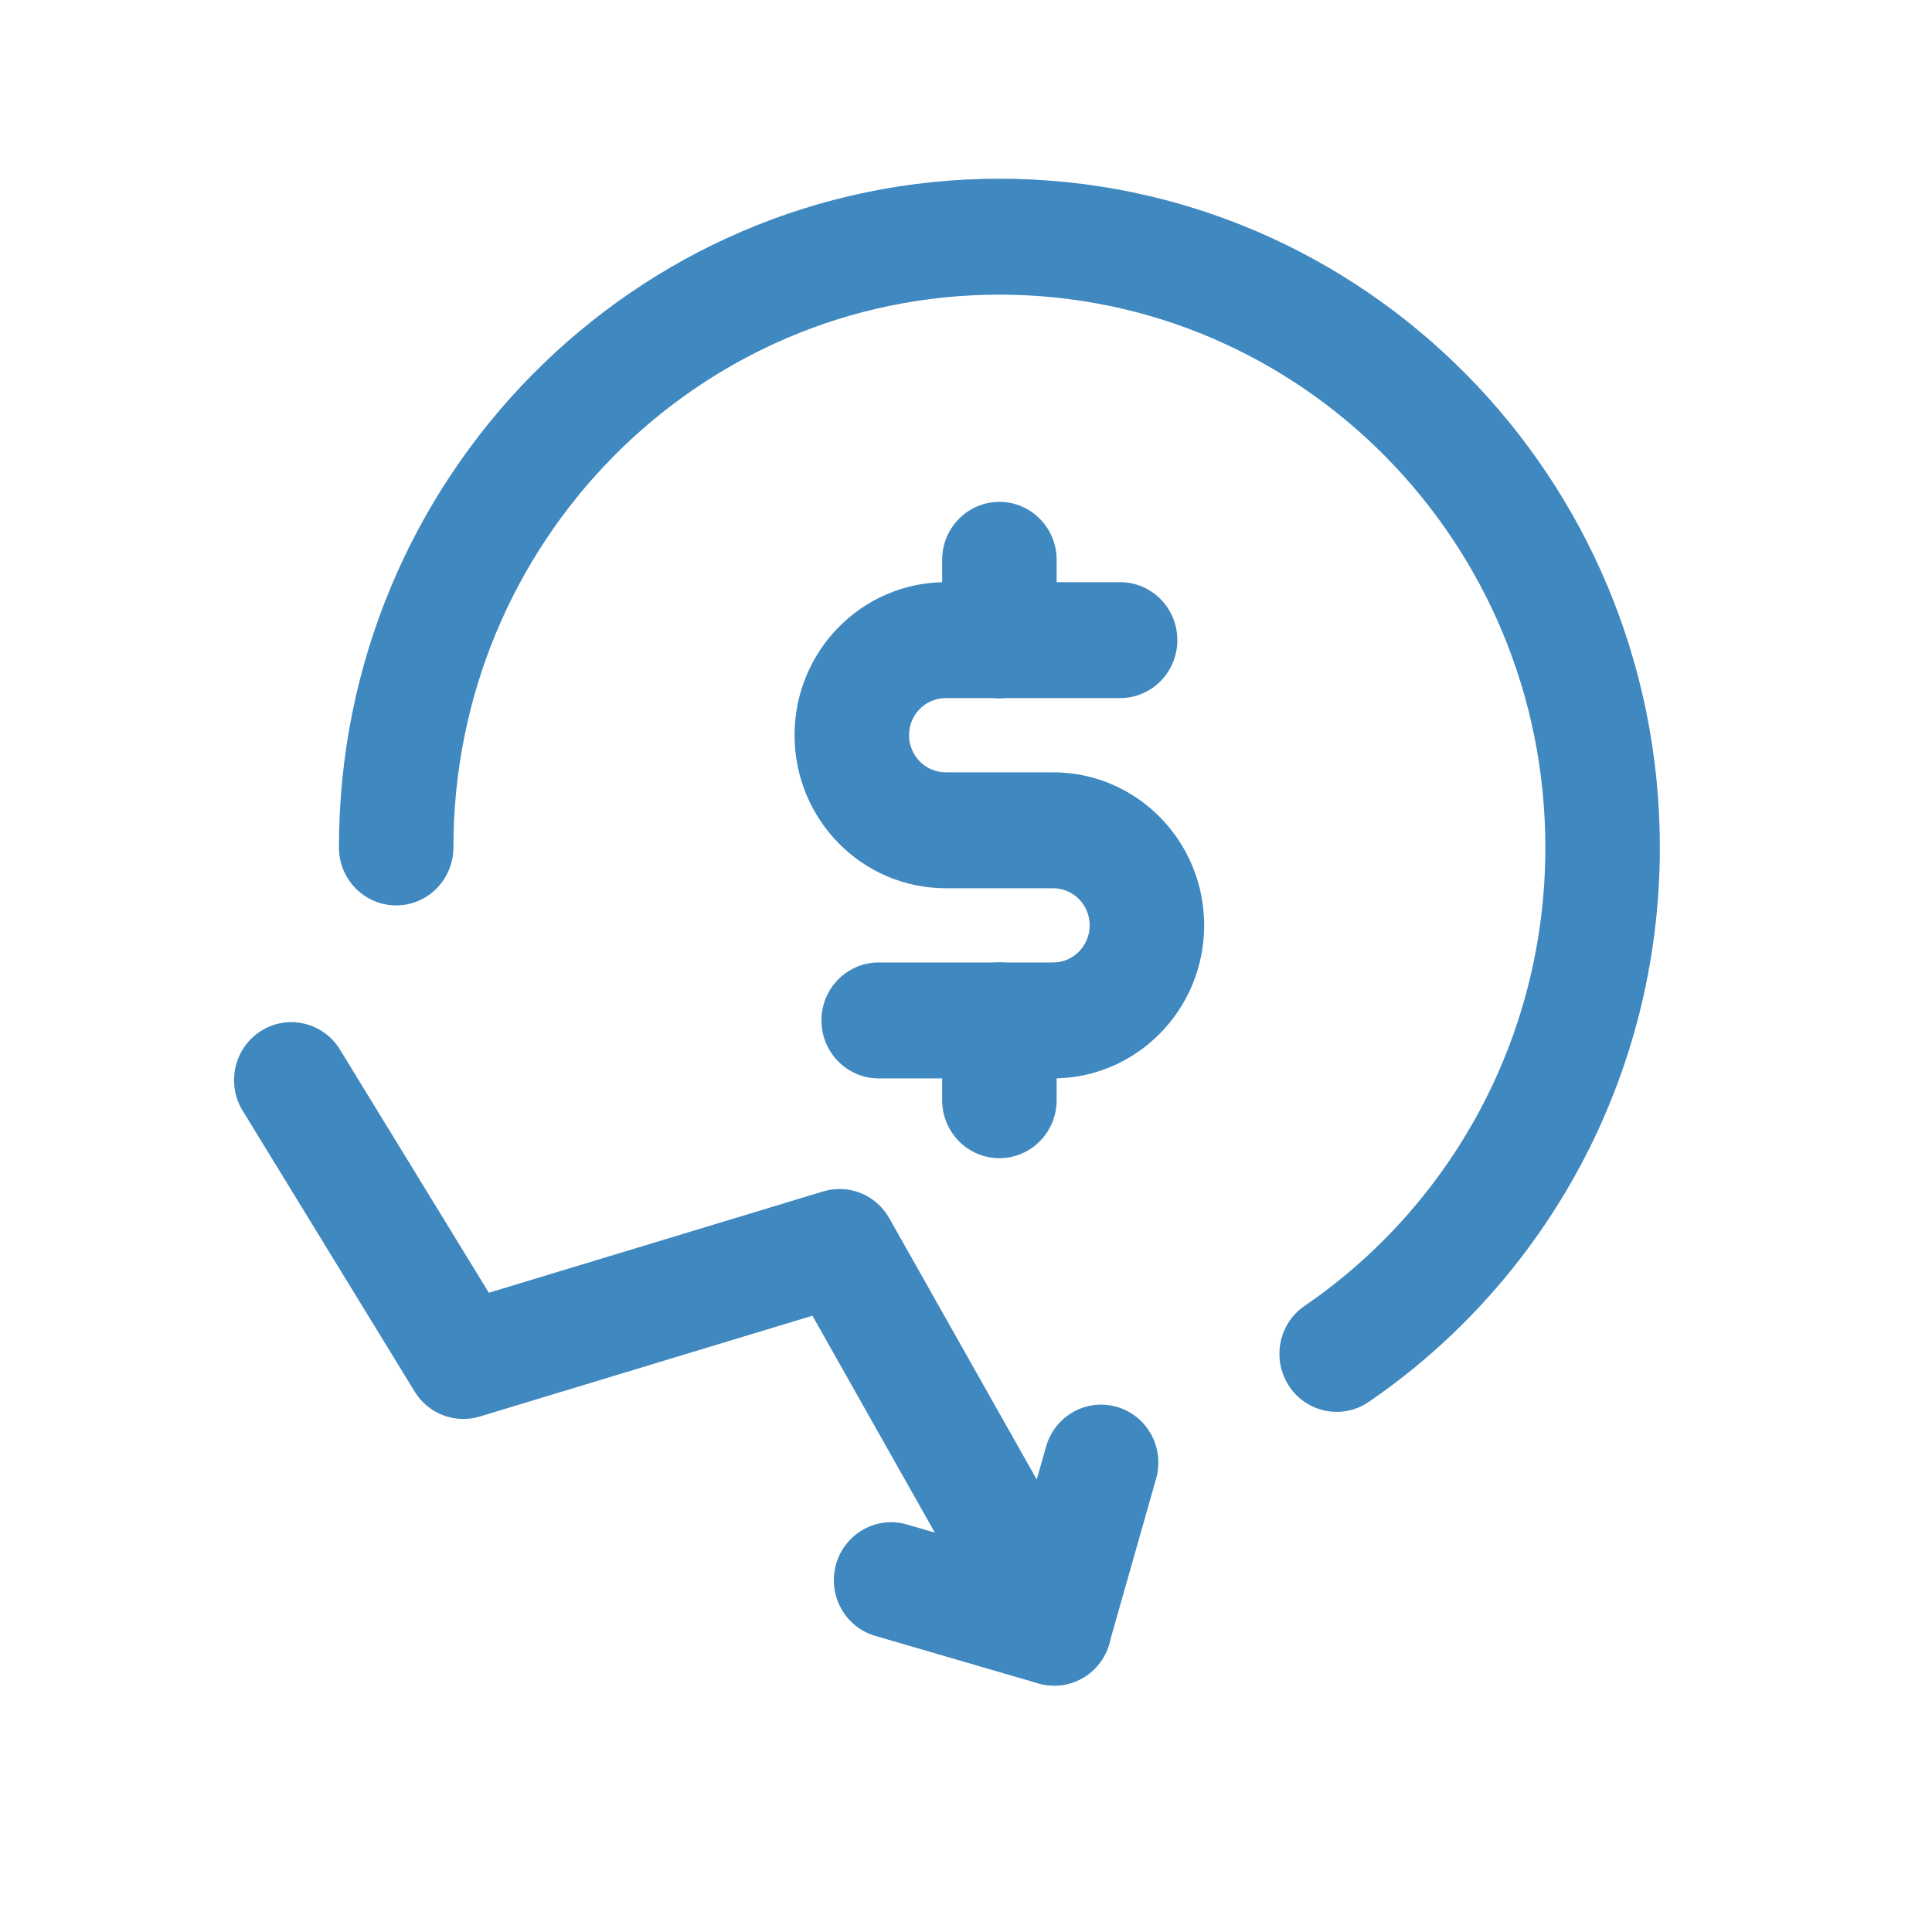
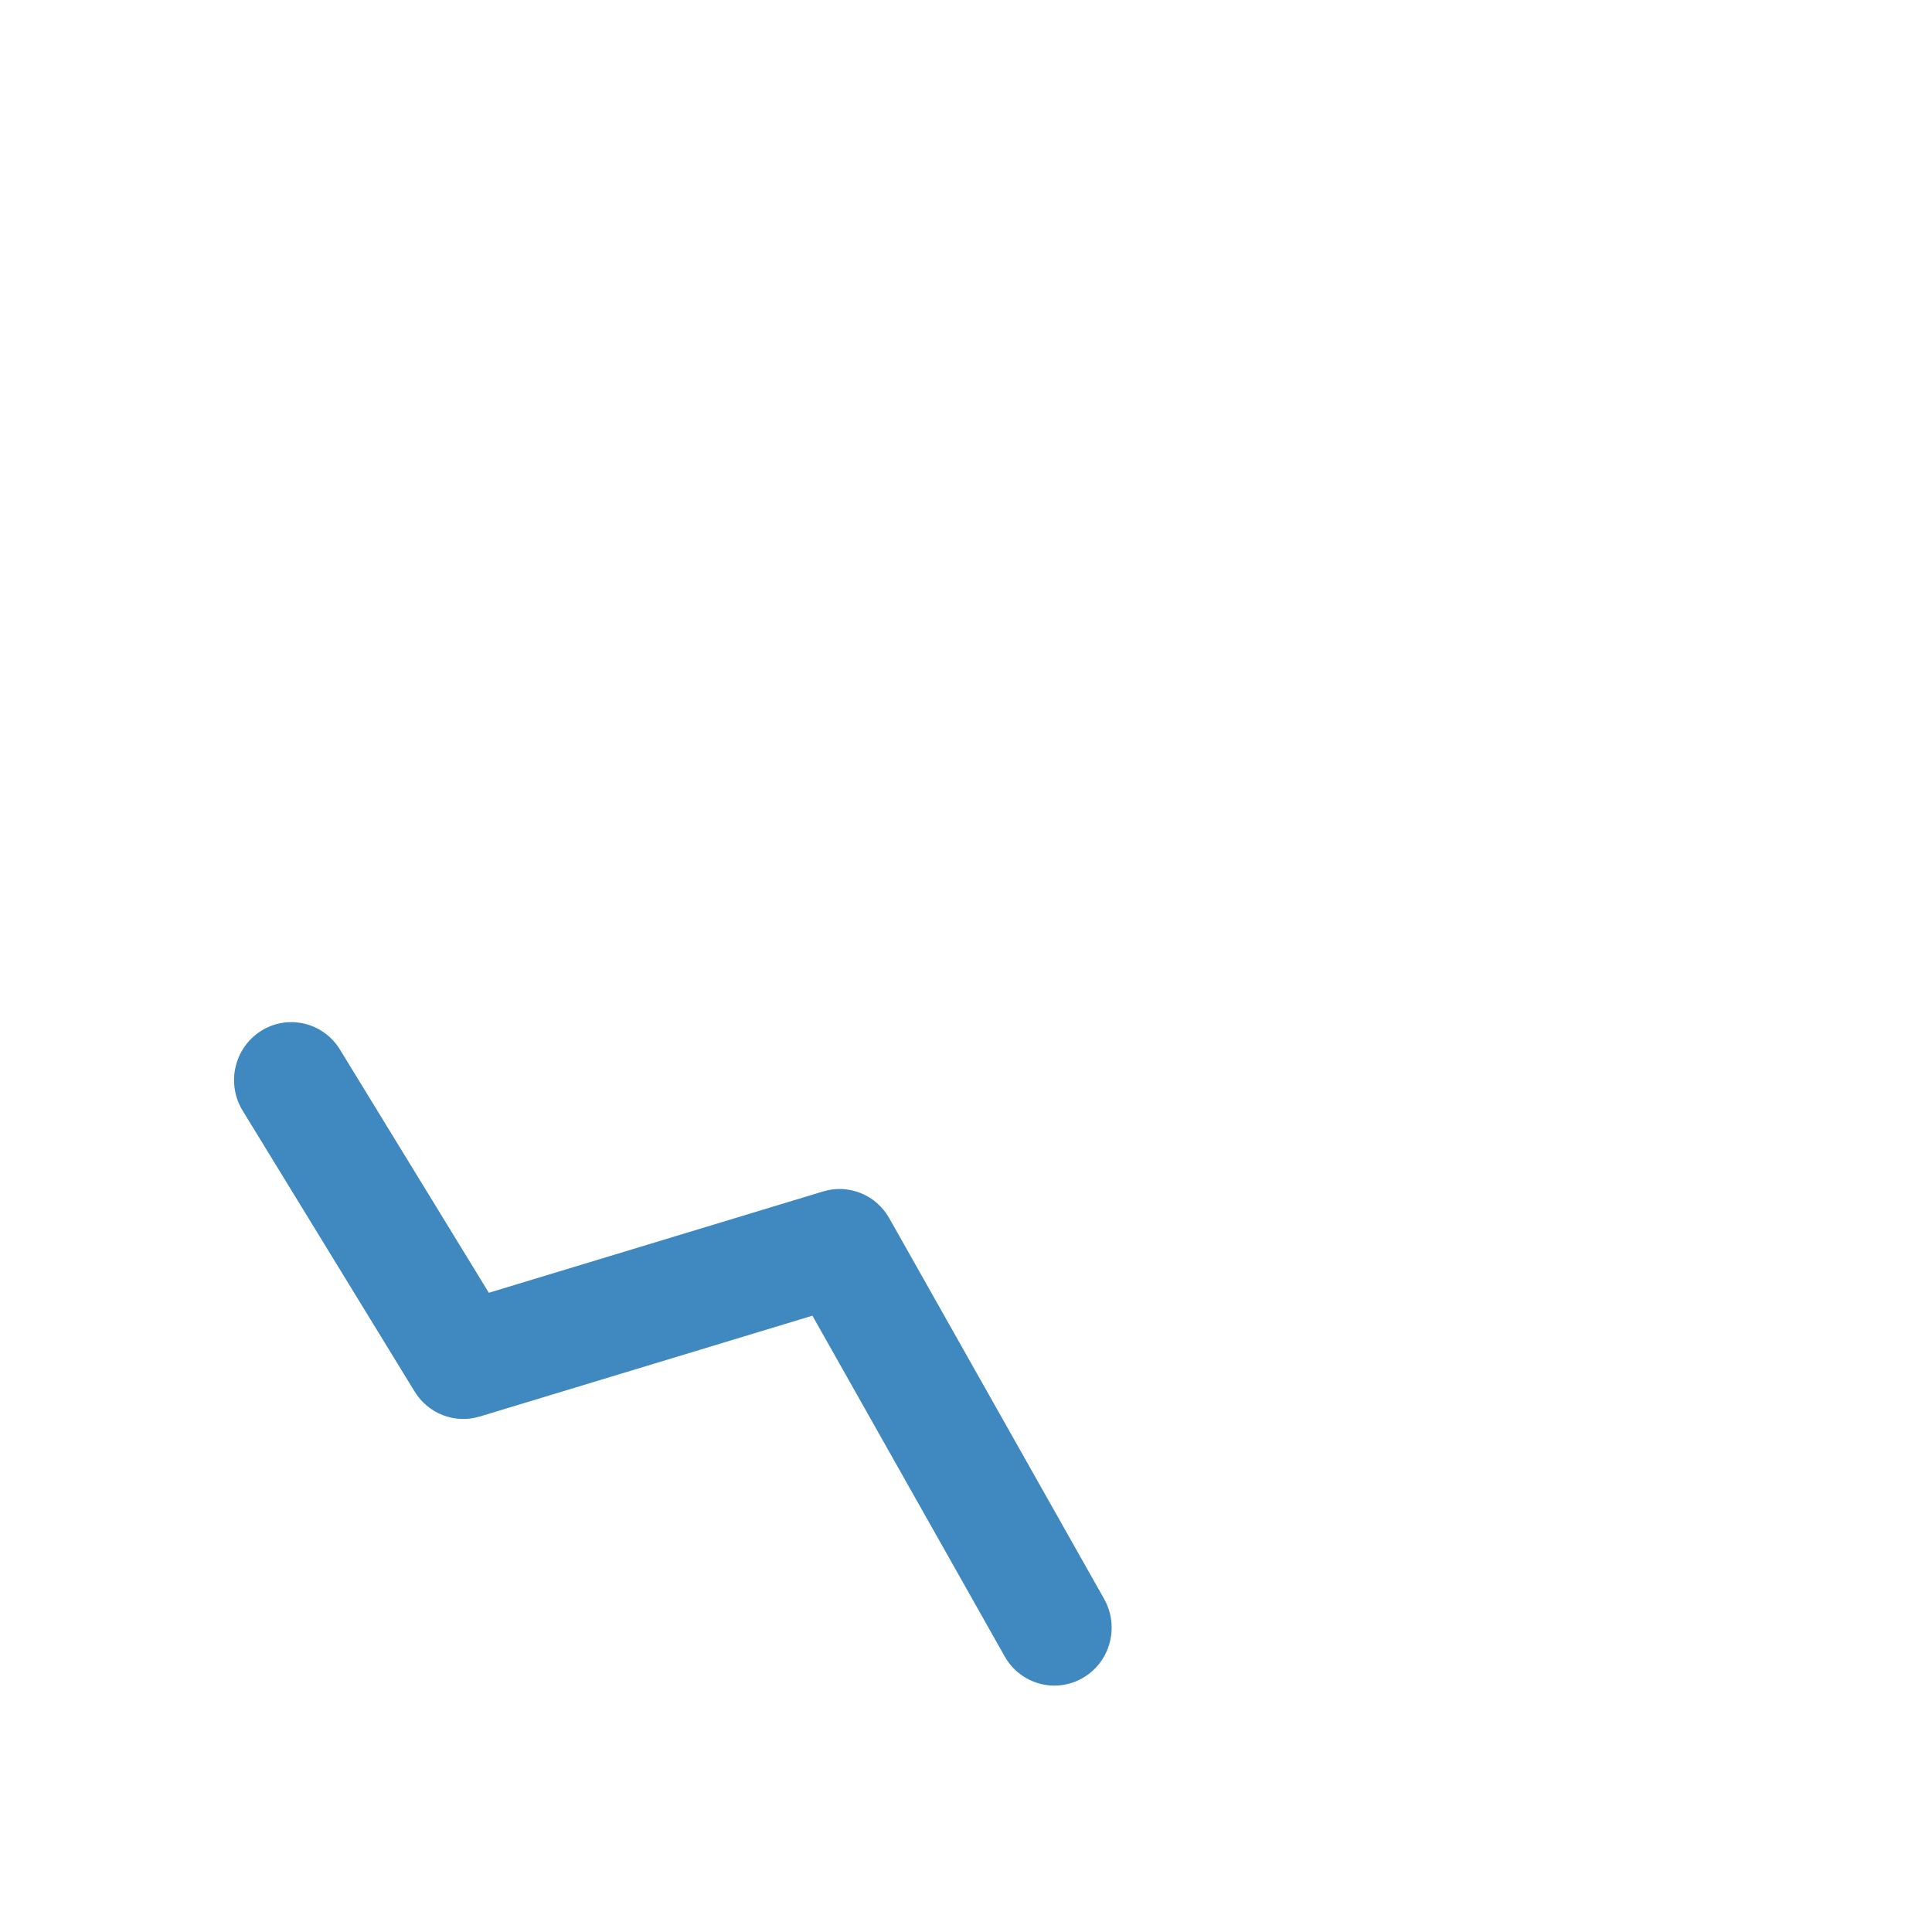
<svg xmlns="http://www.w3.org/2000/svg" width="81" height="81" viewBox="0 0 81 81" fill="none">
-   <path fill-rule="evenodd" clip-rule="evenodd" d="M41.9 12.353C29.258 12.353 19.009 22.73 19.009 35.529C19.009 36.871 17.935 37.959 16.61 37.959C15.284 37.959 14.21 36.871 14.21 35.529C14.21 20.045 26.607 7.493 41.9 7.493C57.195 7.493 69.59 20.046 69.59 35.529C69.59 45.208 64.745 53.741 57.384 58.776C56.286 59.528 54.794 59.235 54.052 58.123C53.31 57.011 53.599 55.5 54.697 54.749C60.792 50.579 64.79 43.527 64.79 35.529C64.79 22.729 54.544 12.353 41.9 12.353Z" fill="#3F88C0" />
-   <path fill-rule="evenodd" clip-rule="evenodd" d="M33.312 30.822C33.312 27.279 36.151 24.408 39.651 24.408H46.961C48.287 24.408 49.361 25.496 49.361 26.838C49.361 28.18 48.287 29.268 46.961 29.268H39.651C38.799 29.268 38.112 29.965 38.112 30.822C38.112 31.683 38.8 32.38 39.651 32.38H44.15C47.648 32.38 50.485 35.252 50.485 38.794C50.485 42.338 47.65 45.212 44.15 45.212H36.84C35.514 45.212 34.44 44.124 34.44 42.782C34.44 41.44 35.514 40.352 36.84 40.352H44.15C44.996 40.352 45.685 39.657 45.685 38.794C45.685 37.936 44.997 37.24 44.15 37.24H39.651C36.149 37.24 33.312 34.368 33.312 30.822Z" fill="#3F88C0" />
-   <path fill-rule="evenodd" clip-rule="evenodd" d="M41.9 21.041C43.225 21.041 44.3 22.129 44.3 23.471V26.847C44.3 28.189 43.225 29.277 41.9 29.277C40.575 29.277 39.5 28.189 39.5 26.847V23.471C39.5 22.129 40.575 21.041 41.9 21.041ZM41.9 40.349C43.225 40.349 44.3 41.437 44.3 42.779V46.127C44.3 47.469 43.225 48.557 41.9 48.557C40.575 48.557 39.5 47.469 39.5 46.127V42.779C39.5 41.437 40.575 40.349 41.9 40.349Z" fill="#3F88C0" />
-   <path fill-rule="evenodd" clip-rule="evenodd" d="M46.828 58.985C48.102 59.356 48.837 60.702 48.471 61.992L46.503 68.915C46.327 69.534 45.915 70.057 45.358 70.369C44.801 70.681 44.145 70.756 43.533 70.578L36.696 68.586C35.422 68.214 34.687 66.868 35.053 65.578C35.42 64.289 36.75 63.544 38.024 63.915L42.554 65.236L43.858 60.648C44.225 59.358 45.555 58.614 46.828 58.985Z" fill="#3F88C0" />
  <path fill-rule="evenodd" clip-rule="evenodd" d="M10.948 43.219C12.075 42.512 13.554 42.863 14.253 44.004L20.495 54.2L34.511 49.951C35.58 49.627 36.729 50.092 37.283 51.074L46.29 67.034C46.947 68.199 46.548 69.684 45.397 70.349C44.246 71.015 42.78 70.61 42.122 69.445L34.061 55.161L20.112 59.389C19.073 59.704 17.955 59.275 17.384 58.342L10.173 46.565C9.475 45.424 9.822 43.926 10.948 43.219Z" fill="#3F88C0" />
</svg>